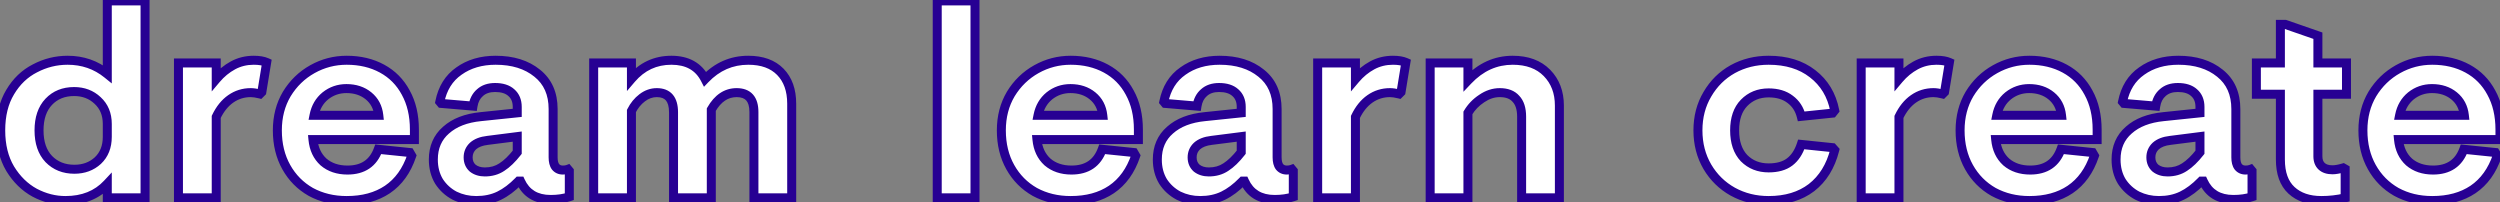
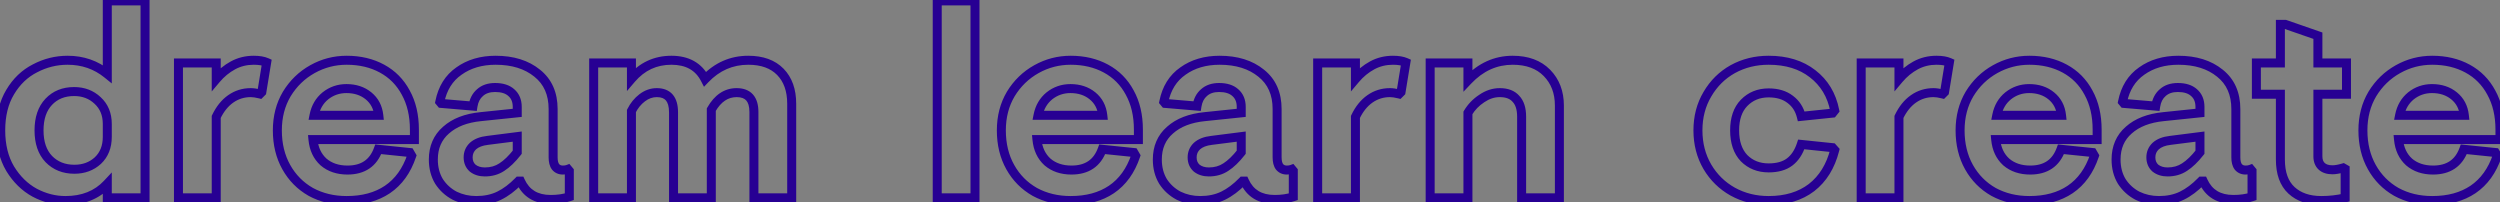
<svg xmlns="http://www.w3.org/2000/svg" width="556" height="45" viewBox="0 0 556 45" fill="none">
  <rect x="0" y="0" width="556" height="45" fill="#808080" stroke="none" />
-   <path d="M14.56 44.6C12.2 44.6 9.92 44.02 7.72 42.86C5.52 41.66 3.7 39.88 2.26 37.52C0.86 35.16 0.16 32.32 0.16 29C0.16 25.64 0.86 22.8 2.26 20.48C3.66 18.12 5.5 16.36 7.78 15.2C10.06 14 12.48 13.4 15.04 13.4C18.4 13.4 21.34 14.42 23.86 16.46V0.2H32.26V44H23.86V40.88C21.54 43.36 18.44 44.6 14.56 44.6ZM16.54 37.64C18.62 37.64 20.36 37 21.76 35.72C23.16 34.4 23.86 32.64 23.86 30.44V27.56C23.86 25.4 23.14 23.66 21.7 22.34C20.3 21.02 18.56 20.36 16.48 20.36C14.16 20.36 12.28 21.12 10.84 22.64C9.4 24.16 8.68 26.28 8.68 29C8.68 31.72 9.4 33.84 10.84 35.36C12.32 36.88 14.22 37.64 16.54 37.64ZM39.689 14H48.089V17.6C49.169 16.32 50.409 15.3 51.809 14.54C53.209 13.78 54.749 13.4 56.429 13.4C57.629 13.4 58.589 13.56 59.309 13.88L58.229 20.48L57.809 20.9C57.009 20.7 56.329 20.6 55.769 20.6C54.129 20.6 52.649 21.06 51.329 21.98C50.009 22.9 48.929 24.24 48.089 26V44H39.689V14ZM77.103 44.6C74.143 44.6 71.483 43.96 69.123 42.68C66.803 41.36 64.983 39.52 63.663 37.16C62.343 34.8 61.683 32.08 61.683 29C61.683 25.96 62.383 23.26 63.783 20.9C65.223 18.54 67.123 16.7 69.483 15.38C71.843 14.06 74.383 13.4 77.103 13.4C80.063 13.4 82.683 14.02 84.963 15.26C87.243 16.5 89.003 18.28 90.243 20.6C91.523 22.92 92.163 25.66 92.163 28.82V31.04H69.603C69.803 33.12 70.583 34.78 71.943 36.02C73.343 37.22 75.123 37.82 77.283 37.82C80.723 37.82 83.003 36.28 84.123 33.2L91.143 33.92L91.563 34.64C90.443 37.96 88.643 40.46 86.163 42.14C83.723 43.78 80.703 44.6 77.103 44.6ZM84.243 25.64C84.043 23.84 83.283 22.4 81.963 21.32C80.643 20.24 79.003 19.7 77.043 19.7C75.283 19.7 73.723 20.24 72.363 21.32C71.043 22.4 70.203 23.84 69.843 25.64H84.243ZM105.914 44.6C104.194 44.6 102.594 44.24 101.114 43.52C99.674 42.76 98.514 41.7 97.634 40.34C96.794 38.94 96.374 37.32 96.374 35.48C96.374 32.76 97.314 30.58 99.194 28.94C101.074 27.26 103.654 26.26 106.934 25.94L115.034 25.1V23.78C115.034 22.42 114.594 21.36 113.714 20.6C112.874 19.84 111.674 19.46 110.114 19.46C108.714 19.46 107.594 19.84 106.754 20.6C105.914 21.32 105.394 22.32 105.194 23.6L98.114 23L97.814 22.64C98.414 19.64 99.834 17.36 102.074 15.8C104.314 14.2 107.034 13.4 110.234 13.4C114.034 13.4 117.114 14.36 119.474 16.28C121.834 18.16 123.014 20.82 123.014 24.26V35C123.014 35.92 123.194 36.62 123.554 37.1C123.954 37.58 124.494 37.82 125.174 37.82C125.614 37.82 125.994 37.76 126.314 37.64L126.614 38V43.76C125.414 44.16 124.034 44.36 122.474 44.36C119.234 44.36 116.994 43 115.754 40.28H115.334C113.934 41.72 112.494 42.8 111.014 43.52C109.534 44.24 107.834 44.6 105.914 44.6ZM107.834 38.24C109.274 38.24 110.534 37.88 111.614 37.16C112.734 36.44 113.874 35.34 115.034 33.86V30.38L108.434 31.22C107.034 31.38 105.954 31.8 105.194 32.48C104.474 33.16 104.114 34 104.114 35C104.114 36 104.454 36.8 105.134 37.4C105.854 37.96 106.754 38.24 107.834 38.24ZM132.033 14H140.433V17.54C142.793 14.78 145.753 13.4 149.313 13.4C152.873 13.4 155.373 14.8 156.813 17.6C159.493 14.8 162.693 13.4 166.413 13.4C169.493 13.4 171.873 14.26 173.553 15.98C175.233 17.7 176.073 20.06 176.073 23.06V44H167.673V24.92C167.673 22.04 166.393 20.6 163.833 20.6C161.513 20.6 159.633 21.86 158.193 24.38V44H149.793V24.98C149.793 22.06 148.553 20.6 146.073 20.6C144.913 20.6 143.833 20.98 142.833 21.74C141.833 22.5 141.033 23.48 140.433 24.68V44H132.033V14ZM208.439 0.2H216.839V44H208.439V0.2ZM238.119 44.6C235.159 44.6 232.499 43.96 230.139 42.68C227.819 41.36 225.999 39.52 224.679 37.16C223.359 34.8 222.699 32.08 222.699 29C222.699 25.96 223.399 23.26 224.799 20.9C226.239 18.54 228.139 16.7 230.499 15.38C232.859 14.06 235.399 13.4 238.119 13.4C241.079 13.4 243.699 14.02 245.979 15.26C248.259 16.5 250.019 18.28 251.259 20.6C252.539 22.92 253.179 25.66 253.179 28.82V31.04H230.619C230.819 33.12 231.599 34.78 232.959 36.02C234.359 37.22 236.139 37.82 238.299 37.82C241.739 37.82 244.019 36.28 245.139 33.2L252.159 33.92L252.579 34.64C251.459 37.96 249.659 40.46 247.179 42.14C244.739 43.78 241.719 44.6 238.119 44.6ZM245.259 25.64C245.059 23.84 244.299 22.4 242.979 21.32C241.659 20.24 240.019 19.7 238.059 19.7C236.299 19.7 234.739 20.24 233.379 21.32C232.059 22.4 231.219 23.84 230.859 25.64H245.259ZM266.929 44.6C265.209 44.6 263.609 44.24 262.129 43.52C260.689 42.76 259.529 41.7 258.649 40.34C257.809 38.94 257.389 37.32 257.389 35.48C257.389 32.76 258.329 30.58 260.209 28.94C262.089 27.26 264.669 26.26 267.949 25.94L276.049 25.1V23.78C276.049 22.42 275.609 21.36 274.729 20.6C273.889 19.84 272.689 19.46 271.129 19.46C269.729 19.46 268.609 19.84 267.769 20.6C266.929 21.32 266.409 22.32 266.209 23.6L259.129 23L258.829 22.64C259.429 19.64 260.849 17.36 263.089 15.8C265.329 14.2 268.049 13.4 271.249 13.4C275.049 13.4 278.129 14.36 280.489 16.28C282.849 18.16 284.029 20.82 284.029 24.26V35C284.029 35.92 284.209 36.62 284.569 37.1C284.969 37.58 285.509 37.82 286.189 37.82C286.629 37.82 287.009 37.76 287.329 37.64L287.629 38V43.76C286.429 44.16 285.049 44.36 283.489 44.36C280.249 44.36 278.009 43 276.769 40.28H276.349C274.949 41.72 273.509 42.8 272.029 43.52C270.549 44.24 268.849 44.6 266.929 44.6ZM268.849 38.24C270.289 38.24 271.549 37.88 272.629 37.16C273.749 36.44 274.889 35.34 276.049 33.86V30.38L269.449 31.22C268.049 31.38 266.969 31.8 266.209 32.48C265.489 33.16 265.129 34 265.129 35C265.129 36 265.469 36.8 266.149 37.4C266.869 37.96 267.769 38.24 268.849 38.24ZM293.048 14H301.448V17.6C302.528 16.32 303.768 15.3 305.168 14.54C306.568 13.78 308.108 13.4 309.788 13.4C310.988 13.4 311.948 13.56 312.668 13.88L311.588 20.48L311.168 20.9C310.368 20.7 309.688 20.6 309.128 20.6C307.488 20.6 306.008 21.06 304.688 21.98C303.368 22.9 302.288 24.24 301.448 26V44H293.048V14ZM318.068 14H326.468V17.9C329.308 14.9 332.628 13.4 336.428 13.4C339.668 13.4 342.208 14.34 344.048 16.22C345.888 18.1 346.808 20.52 346.808 23.48V44H338.408V25.94C338.408 24.18 337.988 22.86 337.148 21.98C336.348 21.06 335.148 20.6 333.548 20.6C332.148 20.6 330.808 21.04 329.528 21.92C328.248 22.76 327.228 23.82 326.468 25.1V44H318.068V14ZM393.341 44.6C390.421 44.6 387.761 43.94 385.361 42.62C383.001 41.3 381.121 39.46 379.721 37.1C378.321 34.7 377.621 32 377.621 29C377.621 26 378.321 23.32 379.721 20.96C381.121 18.56 383.001 16.7 385.361 15.38C387.761 14.06 390.421 13.4 393.341 13.4C397.301 13.4 400.561 14.4 403.121 16.4C405.721 18.4 407.361 21.12 408.041 24.56L407.561 25.16L400.601 25.88C400.201 24.28 399.381 23.02 398.141 22.1C396.901 21.14 395.301 20.66 393.341 20.66C391.141 20.66 389.321 21.4 387.881 22.88C386.481 24.32 385.781 26.36 385.781 29C385.781 31.64 386.481 33.7 387.881 35.18C389.321 36.62 391.141 37.34 393.341 37.34C395.301 37.34 396.861 36.9 398.021 36.02C399.181 35.14 400.041 33.84 400.601 32.12L407.561 32.84L408.041 33.38C407.121 36.98 405.401 39.76 402.881 41.72C400.361 43.64 397.181 44.6 393.341 44.6ZM413.927 14H422.327V17.6C423.407 16.32 424.647 15.3 426.047 14.54C427.447 13.78 428.987 13.4 430.667 13.4C431.867 13.4 432.827 13.56 433.547 13.88L432.467 20.48L432.047 20.9C431.247 20.7 430.567 20.6 430.007 20.6C428.367 20.6 426.887 21.06 425.567 21.98C424.247 22.9 423.167 24.24 422.327 26V44H413.927V14ZM451.342 44.6C448.382 44.6 445.722 43.96 443.362 42.68C441.042 41.36 439.222 39.52 437.902 37.16C436.582 34.8 435.922 32.08 435.922 29C435.922 25.96 436.622 23.26 438.022 20.9C439.462 18.54 441.362 16.7 443.722 15.38C446.082 14.06 448.622 13.4 451.342 13.4C454.302 13.4 456.922 14.02 459.202 15.26C461.482 16.5 463.242 18.28 464.482 20.6C465.762 22.92 466.402 25.66 466.402 28.82V31.04H443.842C444.042 33.12 444.822 34.78 446.182 36.02C447.582 37.22 449.362 37.82 451.522 37.82C454.962 37.82 457.242 36.28 458.362 33.2L465.382 33.92L465.802 34.64C464.682 37.96 462.882 40.46 460.402 42.14C457.962 43.78 454.942 44.6 451.342 44.6ZM458.482 25.64C458.282 23.84 457.522 22.4 456.202 21.32C454.882 20.24 453.242 19.7 451.282 19.7C449.522 19.7 447.962 20.24 446.602 21.32C445.282 22.4 444.442 23.84 444.082 25.64H458.482ZM480.152 44.6C478.432 44.6 476.832 44.24 475.352 43.52C473.912 42.76 472.752 41.7 471.872 40.34C471.032 38.94 470.612 37.32 470.612 35.48C470.612 32.76 471.552 30.58 473.432 28.94C475.312 27.26 477.892 26.26 481.172 25.94L489.272 25.1V23.78C489.272 22.42 488.832 21.36 487.952 20.6C487.112 19.84 485.912 19.46 484.352 19.46C482.952 19.46 481.832 19.84 480.992 20.6C480.152 21.32 479.632 22.32 479.432 23.6L472.352 23L472.052 22.64C472.652 19.64 474.072 17.36 476.312 15.8C478.552 14.2 481.272 13.4 484.472 13.4C488.272 13.4 491.352 14.36 493.712 16.28C496.072 18.16 497.252 20.82 497.252 24.26V35C497.252 35.92 497.432 36.62 497.792 37.1C498.192 37.58 498.732 37.82 499.412 37.82C499.852 37.82 500.232 37.76 500.552 37.64L500.852 38V43.76C499.652 44.16 498.272 44.36 496.712 44.36C493.472 44.36 491.232 43 489.992 40.28H489.572C488.172 41.72 486.732 42.8 485.252 43.52C483.772 44.24 482.072 44.6 480.152 44.6ZM482.072 38.24C483.512 38.24 484.772 37.88 485.852 37.16C486.972 36.44 488.112 35.34 489.272 33.86V30.38L482.672 31.22C481.272 31.38 480.192 31.8 479.432 32.48C478.712 33.16 478.352 34 478.352 35C478.352 36 478.692 36.8 479.372 37.4C480.092 37.96 480.992 38.24 482.072 38.24ZM516.279 44.6C513.479 44.6 511.259 43.84 509.619 42.32C507.979 40.8 507.159 38.52 507.159 35.48V20.96H501.819V14H507.159V5.42H508.239L515.499 7.94V14H521.859V20.96H515.499V34.76C515.499 35.72 515.779 36.46 516.339 36.98C516.899 37.5 517.699 37.76 518.739 37.76C519.379 37.76 520.179 37.62 521.139 37.34L521.559 37.58V44C519.839 44.4 518.079 44.6 516.279 44.6ZM540.932 44.6C537.972 44.6 535.312 43.96 532.952 42.68C530.632 41.36 528.812 39.52 527.492 37.16C526.172 34.8 525.512 32.08 525.512 29C525.512 25.96 526.212 23.26 527.612 20.9C529.052 18.54 530.952 16.7 533.312 15.38C535.672 14.06 538.212 13.4 540.932 13.4C543.892 13.4 546.512 14.02 548.792 15.26C551.072 16.5 552.832 18.28 554.072 20.6C555.352 22.92 555.992 25.66 555.992 28.82V31.04H533.432C533.632 33.12 534.412 34.78 535.772 36.02C537.172 37.22 538.952 37.82 541.112 37.82C544.552 37.82 546.832 36.28 547.952 33.2L554.972 33.92L555.392 34.64C554.272 37.96 552.472 40.46 549.992 42.14C547.552 43.78 544.532 44.6 540.932 44.6ZM548.072 25.64C547.872 23.84 547.112 22.4 545.792 21.32C544.472 20.24 542.832 19.7 540.872 19.7C539.112 19.7 537.552 20.24 536.192 21.32C534.872 22.4 534.032 23.84 533.672 25.64H548.072Z" fill="white" />
  <path d="M7.72 42.86L7.241 43.738L7.254 43.745L7.72 42.86ZM2.26 37.52L1.4 38.03L1.406 38.041L2.26 37.52ZM2.26 20.48L3.116 20.997L3.12 20.99L2.26 20.48ZM7.78 15.2L8.233 16.091L8.246 16.085L7.78 15.2ZM23.86 16.46L23.231 17.237L24.86 18.556V16.46H23.86ZM23.86 0.2V-0.8H22.86V0.2H23.86ZM32.26 0.2H33.26V-0.8H32.26V0.2ZM32.26 44V45H33.26V44H32.26ZM23.86 44H22.86V45H23.86V44ZM23.86 40.88H24.86V38.347L23.13 40.197L23.86 40.88ZM21.76 35.72L22.435 36.458L22.44 36.453L22.446 36.448L21.76 35.72ZM21.7 22.34L21.014 23.068L21.024 23.077L21.7 22.34ZM10.84 22.64L11.566 23.328L11.566 23.328L10.84 22.64ZM10.84 35.36L10.114 36.048L10.123 36.058L10.84 35.36ZM14.56 43.6C12.371 43.6 10.251 43.064 8.186 41.975L7.254 43.745C9.589 44.976 12.029 45.6 14.56 45.6V43.6ZM8.199 41.982C6.168 40.875 4.472 39.225 3.114 36.999L1.406 38.041C2.928 40.535 4.872 42.445 7.241 43.738L8.199 41.982ZM3.12 37.01C1.829 34.834 1.16 32.178 1.16 29H-0.84C-0.84 32.462 -0.109 35.486 1.4 38.03L3.12 37.01ZM1.16 29C1.16 25.779 1.83 23.127 3.116 20.997L1.404 19.963C-0.11 22.473 -0.84 25.501 -0.84 29H1.16ZM3.12 20.99C4.431 18.781 6.135 17.159 8.233 16.091L7.327 14.309C4.865 15.561 2.889 17.459 1.4 19.97L3.12 20.99ZM8.246 16.085C10.383 14.96 12.643 14.4 15.04 14.4V12.4C12.317 12.4 9.737 13.04 7.314 14.315L8.246 16.085ZM15.04 14.4C18.18 14.4 20.896 15.347 23.231 17.237L24.489 15.683C21.784 13.493 18.62 12.4 15.04 12.4V14.4ZM24.86 16.46V0.2H22.86V16.46H24.86ZM23.86 1.2H32.26V-0.8H23.86V1.2ZM31.26 0.2V44H33.26V0.2H31.26ZM32.26 43H23.86V45H32.26V43ZM24.86 44V40.88H22.86V44H24.86ZM23.13 40.197C21.026 42.445 18.206 43.6 14.56 43.6V45.6C18.674 45.6 22.053 44.275 24.59 41.563L23.13 40.197ZM16.54 38.64C18.844 38.64 20.832 37.923 22.435 36.458L21.085 34.982C19.888 36.077 18.396 36.64 16.54 36.64V38.64ZM22.446 36.448C24.076 34.911 24.86 32.872 24.86 30.44H22.86C22.86 32.408 22.244 33.889 21.074 34.992L22.446 36.448ZM24.86 30.44V27.56H22.86V30.44H24.86ZM24.86 27.56C24.86 25.153 24.046 23.133 22.376 21.603L21.024 23.077C22.235 24.187 22.86 25.647 22.86 27.56H24.86ZM22.386 21.612C20.785 20.102 18.792 19.36 16.48 19.36V21.36C18.328 21.36 19.815 21.938 21.014 23.068L22.386 21.612ZM16.48 19.36C13.918 19.36 11.764 20.21 10.114 21.952L11.566 23.328C12.796 22.03 14.402 21.36 16.48 21.36V19.36ZM10.114 21.952C8.45 23.708 7.68 26.103 7.68 29H9.68C9.68 26.457 10.35 24.612 11.566 23.328L10.114 21.952ZM7.68 29C7.68 31.897 8.45 34.292 10.114 36.048L11.566 34.672C10.35 33.388 9.68 31.543 9.68 29H7.68ZM10.123 36.058C11.81 37.79 13.978 38.64 16.54 38.64V36.64C14.462 36.64 12.83 35.97 11.556 34.662L10.123 36.058ZM39.689 14V13H38.689V14H39.689ZM48.089 14H49.089V13H48.089V14ZM48.089 17.6H47.089V20.336L48.853 18.245L48.089 17.6ZM51.809 14.54L52.286 15.419L52.286 15.419L51.809 14.54ZM59.309 13.88L60.296 14.041L60.42 13.28L59.715 12.966L59.309 13.88ZM58.229 20.48L58.936 21.187L59.164 20.959L59.216 20.642L58.229 20.48ZM57.809 20.9L57.566 21.87L58.115 22.008L58.516 21.607L57.809 20.9ZM51.329 21.98L51.901 22.8L51.901 22.8L51.329 21.98ZM48.089 26L47.186 25.569L47.089 25.774V26H48.089ZM48.089 44V45H49.089V44H48.089ZM39.689 44H38.689V45H39.689V44ZM39.689 15H48.089V13H39.689V15ZM47.089 14V17.6H49.089V14H47.089ZM48.853 18.245C49.857 17.055 51.001 16.116 52.286 15.419L51.332 13.661C49.817 14.484 48.481 15.585 47.325 16.955L48.853 18.245ZM52.286 15.419C53.531 14.743 54.906 14.4 56.429 14.4V12.4C54.592 12.4 52.886 12.817 51.332 13.661L52.286 15.419ZM56.429 14.4C57.555 14.4 58.359 14.552 58.903 14.794L59.715 12.966C58.818 12.568 57.703 12.4 56.429 12.4V14.4ZM58.322 13.719L57.242 20.319L59.216 20.642L60.296 14.041L58.322 13.719ZM57.522 19.773L57.102 20.193L58.516 21.607L58.936 21.187L57.522 19.773ZM58.051 19.93C57.206 19.718 56.439 19.6 55.769 19.6V21.6C56.218 21.6 56.812 21.682 57.566 21.87L58.051 19.93ZM55.769 19.6C53.928 19.6 52.248 20.12 50.757 21.16L51.901 22.8C53.049 22 54.329 21.6 55.769 21.6V19.6ZM50.757 21.16C49.268 22.198 48.085 23.686 47.186 25.569L48.991 26.431C49.772 24.794 50.75 23.602 51.901 22.8L50.757 21.16ZM47.089 26V44H49.089V26H47.089ZM48.089 43H39.689V45H48.089V43ZM40.689 44V14H38.689V44H40.689ZM69.123 42.68L68.629 43.549L68.638 43.554L68.647 43.559L69.123 42.68ZM63.663 37.16L64.536 36.672L64.536 36.672L63.663 37.16ZM63.783 20.9L62.93 20.379L62.923 20.39L63.783 20.9ZM69.483 15.38L69.972 16.253L69.972 16.253L69.483 15.38ZM90.243 20.6L89.361 21.071L89.368 21.083L90.243 20.6ZM92.163 31.04V32.04H93.163V31.04H92.163ZM69.603 31.04V30.04H68.503L68.608 31.136L69.603 31.04ZM71.943 36.02L71.27 36.759L71.281 36.769L71.293 36.779L71.943 36.02ZM84.123 33.2L84.225 32.205L83.45 32.126L83.184 32.858L84.123 33.2ZM91.143 33.92L92.007 33.416L91.751 32.977L91.246 32.925L91.143 33.92ZM91.563 34.64L92.511 34.96L92.656 34.529L92.427 34.136L91.563 34.64ZM86.163 42.14L86.721 42.97L86.724 42.968L86.163 42.14ZM84.243 25.64V26.64H85.361L85.237 25.53L84.243 25.64ZM72.363 21.32L71.742 20.537L71.736 20.541L71.73 20.546L72.363 21.32ZM69.843 25.64L68.863 25.444L68.624 26.64H69.843V25.64ZM77.103 43.6C74.293 43.6 71.799 42.994 69.6 41.801L68.647 43.559C71.168 44.926 73.994 45.6 77.103 45.6V43.6ZM69.618 41.811C67.459 40.582 65.768 38.875 64.536 36.672L62.791 37.648C64.198 40.165 66.148 42.138 68.629 43.549L69.618 41.811ZM64.536 36.672C63.311 34.481 62.683 31.933 62.683 29H60.683C60.683 32.227 61.376 35.119 62.791 37.648L64.536 36.672ZM62.683 29C62.683 26.12 63.345 23.599 64.644 21.41L62.923 20.39C61.422 22.921 60.683 25.8 60.683 29H62.683ZM64.637 21.421C65.99 19.204 67.765 17.487 69.972 16.253L68.995 14.507C66.482 15.913 64.457 17.876 62.93 20.379L64.637 21.421ZM69.972 16.253C72.181 15.017 74.553 14.4 77.103 14.4V12.4C74.214 12.4 71.505 13.103 68.995 14.507L69.972 16.253ZM77.103 14.4C79.92 14.4 82.372 14.989 84.486 16.139L85.441 14.382C82.995 13.051 80.207 12.4 77.103 12.4V14.4ZM84.486 16.139C86.592 17.284 88.212 18.921 89.362 21.071L91.125 20.129C89.795 17.639 87.895 15.716 85.441 14.382L84.486 16.139ZM89.368 21.083C90.552 23.229 91.163 25.796 91.163 28.82H93.163C93.163 25.524 92.495 22.611 91.119 20.117L89.368 21.083ZM91.163 28.82V31.04H93.163V28.82H91.163ZM92.163 30.04H69.603V32.04H92.163V30.04ZM68.608 31.136C68.828 33.427 69.701 35.329 71.27 36.759L72.617 35.281C71.465 34.231 70.779 32.813 70.599 30.944L68.608 31.136ZM71.293 36.779C72.904 38.16 74.928 38.82 77.283 38.82V36.82C75.319 36.82 73.783 36.279 72.594 35.261L71.293 36.779ZM77.283 38.82C79.153 38.82 80.791 38.4 82.133 37.494C83.48 36.584 84.445 35.241 85.063 33.542L83.184 32.858C82.682 34.239 81.947 35.206 81.014 35.836C80.076 36.47 78.854 36.82 77.283 36.82V38.82ZM84.021 34.195L91.041 34.915L91.246 32.925L84.225 32.205L84.021 34.195ZM90.28 34.424L90.7 35.144L92.427 34.136L92.007 33.416L90.28 34.424ZM90.616 34.32C89.553 37.47 87.872 39.775 85.603 41.312L86.724 42.968C89.415 41.145 91.333 38.45 92.511 34.96L90.616 34.32ZM85.606 41.31C83.364 42.816 80.55 43.6 77.103 43.6V45.6C80.857 45.6 84.083 44.743 86.721 42.97L85.606 41.31ZM85.237 25.53C85.01 23.488 84.132 21.803 82.597 20.546L81.33 22.094C82.434 22.997 83.076 24.192 83.25 25.75L85.237 25.53ZM82.597 20.546C81.072 19.298 79.198 18.7 77.043 18.7V20.7C78.809 20.7 80.215 21.182 81.33 22.094L82.597 20.546ZM77.043 18.7C75.061 18.7 73.281 19.314 71.742 20.537L72.985 22.103C74.166 21.166 75.506 20.7 77.043 20.7V18.7ZM71.73 20.546C70.217 21.784 69.264 23.436 68.863 25.444L70.824 25.836C71.142 24.244 71.87 23.016 72.997 22.094L71.73 20.546ZM69.843 26.64H84.243V24.64H69.843V26.64ZM101.114 43.52L100.647 44.404L100.662 44.412L100.676 44.419L101.114 43.52ZM97.634 40.34L96.776 40.855L96.785 40.869L96.794 40.883L97.634 40.34ZM99.194 28.94L99.851 29.694L99.86 29.686L99.194 28.94ZM106.934 25.94L107.031 26.935L107.037 26.935L106.934 25.94ZM115.034 25.1L115.137 26.095L116.034 26.002V25.1H115.034ZM113.714 20.6L113.043 21.341L113.051 21.349L113.06 21.357L113.714 20.6ZM106.754 20.6L107.405 21.359L107.415 21.351L107.425 21.341L106.754 20.6ZM105.194 23.6L105.109 24.596L106.038 24.675L106.182 23.754L105.194 23.6ZM98.114 23L97.346 23.64L97.613 23.961L98.029 23.996L98.114 23ZM97.814 22.64L96.833 22.444L96.739 22.913L97.046 23.28L97.814 22.64ZM102.074 15.8L102.645 16.621L102.655 16.614L102.074 15.8ZM119.474 16.28L118.843 17.056L118.851 17.062L119.474 16.28ZM123.554 37.1L122.754 37.7L122.769 37.721L122.786 37.74L123.554 37.1ZM126.314 37.64L127.082 37L126.627 36.454L125.963 36.704L126.314 37.64ZM126.614 38H127.614V37.638L127.382 37.36L126.614 38ZM126.614 43.76L126.93 44.709L127.614 44.481V43.76H126.614ZM115.754 40.28L116.664 39.865L116.397 39.28H115.754V40.28ZM115.334 40.28V39.28H114.911L114.617 39.583L115.334 40.28ZM111.014 43.52L110.576 42.621L110.576 42.621L111.014 43.52ZM111.614 37.16L111.073 36.319L111.066 36.323L111.059 36.328L111.614 37.16ZM115.034 33.86L115.821 34.477L116.034 34.205V33.86H115.034ZM115.034 30.38H116.034V29.245L114.907 29.388L115.034 30.38ZM108.434 31.22L108.547 32.214L108.56 32.212L108.434 31.22ZM105.194 32.48L104.527 31.735L104.517 31.744L104.507 31.753L105.194 32.48ZM105.134 37.4L104.472 38.15L104.495 38.17L104.52 38.189L105.134 37.4ZM105.914 43.6C104.338 43.6 102.889 43.272 101.551 42.621L100.676 44.419C102.299 45.209 104.049 45.6 105.914 45.6V43.6ZM101.581 42.636C100.291 41.955 99.26 41.012 98.473 39.797L96.794 40.883C97.768 42.388 99.056 43.565 100.647 44.404L101.581 42.636ZM98.491 39.825C97.756 38.6 97.374 37.162 97.374 35.48H95.374C95.374 37.478 95.832 39.28 96.776 40.855L98.491 39.825ZM97.374 35.48C97.374 33.02 98.21 31.125 99.851 29.694L98.536 28.186C96.418 30.035 95.374 32.501 95.374 35.48H97.374ZM99.86 29.686C101.539 28.185 103.898 27.241 107.031 26.935L106.837 24.945C103.41 25.279 100.608 26.335 98.527 28.194L99.86 29.686ZM107.037 26.935L115.137 26.095L114.931 24.105L106.831 24.945L107.037 26.935ZM116.034 25.1V23.78H114.034V25.1H116.034ZM116.034 23.78C116.034 22.184 115.505 20.826 114.367 19.843L113.06 21.357C113.682 21.894 114.034 22.656 114.034 23.78H116.034ZM114.385 19.858C113.301 18.878 111.828 18.46 110.114 18.46V20.46C111.52 20.46 112.446 20.802 113.043 21.341L114.385 19.858ZM110.114 18.46C108.527 18.46 107.147 18.895 106.083 19.858L107.425 21.341C108.04 20.785 108.901 20.46 110.114 20.46V18.46ZM106.103 19.841C105.052 20.742 104.436 21.973 104.206 23.446L106.182 23.754C106.352 22.667 106.776 21.898 107.405 21.359L106.103 19.841ZM105.278 22.604L98.198 22.004L98.029 23.996L105.109 24.596L105.278 22.604ZM98.882 22.36L98.582 22L97.046 23.28L97.346 23.64L98.882 22.36ZM98.794 22.836C99.35 20.056 100.643 18.015 102.645 16.621L101.502 14.979C99.024 16.705 97.477 19.224 96.833 22.444L98.794 22.836ZM102.655 16.614C104.699 15.154 107.207 14.4 110.234 14.4V12.4C106.86 12.4 103.929 13.246 101.493 14.986L102.655 16.614ZM110.234 14.4C113.863 14.4 116.702 15.314 118.843 17.056L120.105 15.504C117.526 13.406 114.205 12.4 110.234 12.4V14.4ZM118.851 17.062C120.937 18.724 122.014 21.076 122.014 24.26H124.014C124.014 20.564 122.73 17.596 120.097 15.498L118.851 17.062ZM122.014 24.26V35H124.014V24.26H122.014ZM122.014 35C122.014 36.028 122.211 36.977 122.754 37.7L124.354 36.5C124.176 36.264 124.014 35.812 124.014 35H122.014ZM122.786 37.74C123.394 38.47 124.227 38.82 125.174 38.82V36.82C124.761 36.82 124.514 36.69 124.322 36.46L122.786 37.74ZM125.174 38.82C125.701 38.82 126.206 38.749 126.665 38.576L125.963 36.704C125.782 36.771 125.527 36.82 125.174 36.82V38.82ZM125.546 38.28L125.846 38.64L127.382 37.36L127.082 37L125.546 38.28ZM125.614 38V43.76H127.614V38H125.614ZM126.298 42.811C125.22 43.17 123.95 43.36 122.474 43.36V45.36C124.117 45.36 125.607 45.15 126.93 44.709L126.298 42.811ZM122.474 43.36C120.994 43.36 119.813 43.05 118.883 42.485C117.958 41.923 117.213 41.069 116.664 39.865L114.844 40.695C115.535 42.211 116.53 43.397 117.845 44.195C119.154 44.99 120.714 45.36 122.474 45.36V43.36ZM115.754 39.28H115.334V41.28H115.754V39.28ZM114.617 39.583C113.28 40.958 111.932 41.961 110.576 42.621L111.451 44.419C113.055 43.639 114.587 42.483 116.051 40.977L114.617 39.583ZM110.576 42.621C109.254 43.264 107.707 43.6 105.914 43.6V45.6C107.96 45.6 109.814 45.216 111.451 44.419L110.576 42.621ZM107.834 39.24C109.449 39.24 110.906 38.833 112.168 37.992L111.059 36.328C110.161 36.927 109.099 37.24 107.834 37.24V39.24ZM112.155 38.001C113.399 37.201 114.618 36.012 115.821 34.477L114.247 33.243C113.13 34.668 112.069 35.679 111.073 36.319L112.155 38.001ZM116.034 33.86V30.38H114.034V33.86H116.034ZM114.907 29.388L108.307 30.228L108.56 32.212L115.16 31.372L114.907 29.388ZM108.32 30.227C106.791 30.401 105.49 30.873 104.527 31.735L105.861 33.225C106.417 32.727 107.276 32.359 108.547 32.214L108.32 30.227ZM104.507 31.753C103.585 32.624 103.114 33.728 103.114 35H105.114C105.114 34.272 105.363 33.696 105.88 33.207L104.507 31.753ZM103.114 35C103.114 36.254 103.553 37.339 104.472 38.15L105.795 36.65C105.354 36.261 105.114 35.746 105.114 35H103.114ZM104.52 38.189C105.446 38.91 106.574 39.24 107.834 39.24V37.24C106.934 37.24 106.261 37.01 105.748 36.611L104.52 38.189ZM132.033 14V13H131.033V14H132.033ZM140.433 14H141.433V13H140.433V14ZM140.433 17.54H139.433V20.248L141.193 18.19L140.433 17.54ZM156.813 17.6L155.923 18.057L156.565 19.305L157.535 18.291L156.813 17.6ZM173.553 15.98L172.837 16.679L172.837 16.679L173.553 15.98ZM176.073 44V45H177.073V44H176.073ZM167.673 44H166.673V45H167.673V44ZM158.193 24.38L157.324 23.884L157.193 24.114V24.38H158.193ZM158.193 44V45H159.193V44H158.193ZM149.793 44H148.793V45H149.793V44ZM142.833 21.74L143.438 22.536L142.833 21.74ZM140.433 24.68L139.538 24.233L139.433 24.444V24.68H140.433ZM140.433 44V45H141.433V44H140.433ZM132.033 44H131.033V45H132.033V44ZM132.033 15H140.433V13H132.033V15ZM139.433 14V17.54H141.433V14H139.433ZM141.193 18.19C143.367 15.647 146.052 14.4 149.313 14.4V12.4C145.453 12.4 142.218 13.913 139.672 16.89L141.193 18.19ZM149.313 14.4C150.962 14.4 152.3 14.724 153.369 15.322C154.431 15.917 155.284 16.814 155.923 18.057L157.702 17.143C156.901 15.586 155.784 14.383 154.346 13.578C152.915 12.776 151.223 12.4 149.313 12.4V14.4ZM157.535 18.291C160.035 15.679 162.978 14.4 166.413 14.4V12.4C162.407 12.4 158.95 13.921 156.09 16.909L157.535 18.291ZM166.413 14.4C169.303 14.4 171.394 15.202 172.837 16.679L174.268 15.281C172.351 13.318 169.682 12.4 166.413 12.4V14.4ZM172.837 16.679C174.292 18.168 175.073 20.253 175.073 23.06H177.073C177.073 19.867 176.173 17.232 174.268 15.281L172.837 16.679ZM175.073 23.06V44H177.073V23.06H175.073ZM176.073 43H167.673V45H176.073V43ZM168.673 44V24.92H166.673V44H168.673ZM168.673 24.92C168.673 23.353 168.327 21.991 167.46 21.016C166.573 20.018 165.299 19.6 163.833 19.6V21.6C164.926 21.6 165.572 21.902 165.965 22.344C166.378 22.809 166.673 23.607 166.673 24.92H168.673ZM163.833 19.6C161.06 19.6 158.89 21.143 157.324 23.884L159.061 24.876C160.375 22.576 161.965 21.6 163.833 21.6V19.6ZM157.193 24.38V44H159.193V24.38H157.193ZM158.193 43H149.793V45H158.193V43ZM150.793 44V24.98H148.793V44H150.793ZM150.793 24.98C150.793 23.402 150.461 22.032 149.625 21.048C148.762 20.032 147.513 19.6 146.073 19.6V21.6C147.112 21.6 147.723 21.898 148.1 22.342C148.504 22.818 148.793 23.638 148.793 24.98H150.793ZM146.073 19.6C144.675 19.6 143.386 20.063 142.227 20.944L143.438 22.536C144.279 21.897 145.15 21.6 146.073 21.6V19.6ZM142.227 20.944C141.097 21.803 140.202 22.905 139.538 24.233L141.327 25.127C141.863 24.055 142.568 23.197 143.438 22.536L142.227 20.944ZM139.433 24.68V44H141.433V24.68H139.433ZM140.433 43H132.033V45H140.433V43ZM133.033 44V14H131.033V44H133.033ZM208.439 0.2V-0.8H207.439V0.2H208.439ZM216.839 0.2H217.839V-0.8H216.839V0.2ZM216.839 44V45H217.839V44H216.839ZM208.439 44H207.439V45H208.439V44ZM208.439 1.2H216.839V-0.8H208.439V1.2ZM215.839 0.2V44H217.839V0.2H215.839ZM216.839 43H208.439V45H216.839V43ZM209.439 44V0.2H207.439V44H209.439ZM230.139 42.68L229.645 43.549L229.653 43.554L229.662 43.559L230.139 42.68ZM224.679 37.16L225.552 36.672L225.552 36.672L224.679 37.16ZM224.799 20.9L223.945 20.379L223.939 20.39L224.799 20.9ZM230.499 15.38L230.987 16.253L230.987 16.253L230.499 15.38ZM251.259 20.6L250.377 21.071L250.383 21.083L251.259 20.6ZM253.179 31.04V32.04H254.179V31.04H253.179ZM230.619 31.04V30.04H229.518L229.624 31.136L230.619 31.04ZM232.959 36.02L232.285 36.759L232.297 36.769L232.308 36.779L232.959 36.02ZM245.139 33.2L245.241 32.205L244.466 32.126L244.199 32.858L245.139 33.2ZM252.159 33.92L253.023 33.416L252.767 32.977L252.261 32.925L252.159 33.92ZM252.579 34.64L253.527 34.96L253.672 34.529L253.443 34.136L252.579 34.64ZM247.179 42.14L247.737 42.97L247.74 42.968L247.179 42.14ZM245.259 25.64V26.64H246.376L246.253 25.53L245.259 25.64ZM233.379 21.32L232.757 20.537L232.751 20.541L232.746 20.546L233.379 21.32ZM230.859 25.64L229.878 25.444L229.639 26.64H230.859V25.64ZM238.119 43.6C235.308 43.6 232.815 42.994 230.616 41.801L229.662 43.559C232.183 44.926 235.01 45.6 238.119 45.6V43.6ZM230.634 41.811C228.474 40.582 226.784 38.875 225.552 36.672L223.806 37.648C225.214 40.165 227.164 42.138 229.645 43.549L230.634 41.811ZM225.552 36.672C224.326 34.481 223.699 31.933 223.699 29H221.699C221.699 32.227 222.392 35.119 223.806 37.648L225.552 36.672ZM223.699 29C223.699 26.12 224.36 23.599 225.659 21.41L223.939 20.39C222.438 22.921 221.699 25.8 221.699 29H223.699ZM225.653 21.421C227.005 19.204 228.781 17.487 230.987 16.253L230.011 14.507C227.497 15.913 225.473 17.876 223.945 20.379L225.653 21.421ZM230.987 16.253C233.197 15.017 235.569 14.4 238.119 14.4V12.4C235.229 12.4 232.521 13.103 230.011 14.507L230.987 16.253ZM238.119 14.4C240.936 14.4 243.387 14.989 245.501 16.139L246.457 14.382C244.011 13.051 241.222 12.4 238.119 12.4V14.4ZM245.501 16.139C247.607 17.284 249.228 18.921 250.377 21.071L252.141 20.129C250.81 17.639 248.911 15.716 246.457 14.382L245.501 16.139ZM250.383 21.083C251.567 23.229 252.179 25.796 252.179 28.82H254.179C254.179 25.524 253.511 22.611 252.135 20.117L250.383 21.083ZM252.179 28.82V31.04H254.179V28.82H252.179ZM253.179 30.04H230.619V32.04H253.179V30.04ZM229.624 31.136C229.844 33.427 230.717 35.329 232.285 36.759L233.633 35.281C232.481 34.231 231.794 32.813 231.614 30.944L229.624 31.136ZM232.308 36.779C233.92 38.16 235.943 38.82 238.299 38.82V36.82C236.335 36.82 234.798 36.279 233.61 35.261L232.308 36.779ZM238.299 38.82C240.168 38.82 241.806 38.4 243.149 37.494C244.495 36.584 245.461 35.241 246.079 33.542L244.199 32.858C243.697 34.239 242.963 35.206 242.029 35.836C241.092 36.47 239.87 36.82 238.299 36.82V38.82ZM245.037 34.195L252.057 34.915L252.261 32.925L245.241 32.205L245.037 34.195ZM251.295 34.424L251.715 35.144L253.443 34.136L253.023 33.416L251.295 34.424ZM251.632 34.32C250.569 37.47 248.888 39.775 246.618 41.312L247.74 42.968C250.43 41.145 252.349 38.45 253.527 34.96L251.632 34.32ZM246.621 41.31C244.38 42.816 241.565 43.6 238.119 43.6V45.6C241.873 45.6 245.098 44.743 247.737 42.97L246.621 41.31ZM246.253 25.53C246.026 23.488 245.148 21.803 243.612 20.546L242.346 22.094C243.45 22.997 244.092 24.192 244.265 25.75L246.253 25.53ZM243.612 20.546C242.087 19.298 240.214 18.7 238.059 18.7V20.7C239.825 20.7 241.231 21.182 242.346 22.094L243.612 20.546ZM238.059 18.7C236.077 18.7 234.297 19.314 232.757 20.537L234.001 22.103C235.182 21.166 236.522 20.7 238.059 20.7V18.7ZM232.746 20.546C231.232 21.784 230.28 23.436 229.878 25.444L231.84 25.836C232.158 24.244 232.886 23.016 234.012 22.094L232.746 20.546ZM230.859 26.64H245.259V24.64H230.859V26.64ZM262.129 43.52L261.663 44.404L261.677 44.412L261.692 44.419L262.129 43.52ZM258.649 40.34L257.792 40.855L257.801 40.869L257.81 40.883L258.649 40.34ZM260.209 28.94L260.867 29.694L260.876 29.686L260.209 28.94ZM267.949 25.94L268.046 26.935L268.053 26.935L267.949 25.94ZM276.049 25.1L276.153 26.095L277.049 26.002V25.1H276.049ZM274.729 20.6L274.058 21.341L274.067 21.349L274.076 21.357L274.729 20.6ZM267.769 20.6L268.42 21.359L268.43 21.351L268.44 21.341L267.769 20.6ZM266.209 23.6L266.125 24.596L267.054 24.675L267.197 23.754L266.209 23.6ZM259.129 23L258.361 23.64L258.629 23.961L259.045 23.996L259.129 23ZM258.829 22.64L257.849 22.444L257.755 22.913L258.061 23.28L258.829 22.64ZM263.089 15.8L263.661 16.621L263.671 16.614L263.089 15.8ZM280.489 16.28L279.858 17.056L279.866 17.062L280.489 16.28ZM284.569 37.1L283.769 37.7L283.785 37.721L283.801 37.74L284.569 37.1ZM287.329 37.64L288.098 37L287.643 36.454L286.978 36.704L287.329 37.64ZM287.629 38H288.629V37.638L288.398 37.36L287.629 38ZM287.629 43.76L287.946 44.709L288.629 44.481V43.76H287.629ZM276.769 40.28L277.679 39.865L277.413 39.28H276.769V40.28ZM276.349 40.28V39.28H275.927L275.632 39.583L276.349 40.28ZM272.029 43.52L271.592 42.621L271.592 42.621L272.029 43.52ZM272.629 37.16L272.089 36.319L272.082 36.323L272.075 36.328L272.629 37.16ZM276.049 33.86L276.836 34.477L277.049 34.205V33.86H276.049ZM276.049 30.38H277.049V29.245L275.923 29.388L276.049 30.38ZM269.449 31.22L269.563 32.214L269.576 32.212L269.449 31.22ZM266.209 32.48L265.543 31.735L265.533 31.744L265.523 31.753L266.209 32.48ZM266.149 37.4L265.488 38.15L265.511 38.17L265.535 38.189L266.149 37.4ZM266.929 43.6C265.354 43.6 263.904 43.272 262.567 42.621L261.692 44.419C263.314 45.209 265.065 45.6 266.929 45.6V43.6ZM262.596 42.636C261.307 41.955 260.275 41.012 259.489 39.797L257.81 40.883C258.783 42.388 260.072 43.565 261.663 44.404L262.596 42.636ZM259.507 39.825C258.772 38.6 258.389 37.162 258.389 35.48H256.389C256.389 37.478 256.847 39.28 257.792 40.855L259.507 39.825ZM258.389 35.48C258.389 33.02 259.226 31.125 260.867 29.694L259.552 28.186C257.433 30.035 256.389 32.501 256.389 35.48H258.389ZM260.876 29.686C262.555 28.185 264.913 27.241 268.046 26.935L267.852 24.945C264.426 25.279 261.624 26.335 259.543 28.194L260.876 29.686ZM268.053 26.935L276.153 26.095L275.946 24.105L267.846 24.945L268.053 26.935ZM277.049 25.1V23.78H275.049V25.1H277.049ZM277.049 23.78C277.049 22.184 276.521 20.826 275.383 19.843L274.076 21.357C274.698 21.894 275.049 22.656 275.049 23.78H277.049ZM275.4 19.858C274.317 18.878 272.843 18.46 271.129 18.46V20.46C272.536 20.46 273.462 20.802 274.058 21.341L275.4 19.858ZM271.129 18.46C269.543 18.46 268.163 18.895 267.098 19.858L268.44 21.341C269.056 20.785 269.916 20.46 271.129 20.46V18.46ZM267.119 19.841C266.068 20.742 265.452 21.973 265.221 23.446L267.197 23.754C267.367 22.667 267.791 21.898 268.42 21.359L267.119 19.841ZM266.294 22.604L259.214 22.004L259.045 23.996L266.125 24.596L266.294 22.604ZM259.898 22.36L259.598 22L258.061 23.28L258.361 23.64L259.898 22.36ZM259.81 22.836C260.366 20.056 261.659 18.015 263.661 16.621L262.518 14.979C260.04 16.705 258.493 19.224 257.849 22.444L259.81 22.836ZM263.671 16.614C265.715 15.154 268.223 14.4 271.249 14.4V12.4C267.876 12.4 264.944 13.246 262.508 14.986L263.671 16.614ZM271.249 14.4C274.878 14.4 277.717 15.314 279.858 17.056L281.12 15.504C278.541 13.406 275.221 12.4 271.249 12.4V14.4ZM279.866 17.062C281.953 18.724 283.029 21.076 283.029 24.26H285.029C285.029 20.564 283.746 17.596 281.112 15.498L279.866 17.062ZM283.029 24.26V35H285.029V24.26H283.029ZM283.029 35C283.029 36.028 283.227 36.977 283.769 37.7L285.369 36.5C285.192 36.264 285.029 35.812 285.029 35H283.029ZM283.801 37.74C284.409 38.47 285.242 38.82 286.189 38.82V36.82C285.776 36.82 285.529 36.69 285.338 36.46L283.801 37.74ZM286.189 38.82C286.716 38.82 287.221 38.749 287.68 38.576L286.978 36.704C286.798 36.771 286.542 36.82 286.189 36.82V38.82ZM286.561 38.28L286.861 38.64L288.398 37.36L288.098 37L286.561 38.28ZM286.629 38V43.76H288.629V38H286.629ZM287.313 42.811C286.236 43.17 284.966 43.36 283.489 43.36V45.36C285.133 45.36 286.623 45.15 287.946 44.709L287.313 42.811ZM283.489 43.36C282.009 43.36 280.829 43.05 279.898 42.485C278.973 41.923 278.228 41.069 277.679 39.865L275.859 40.695C276.551 42.211 277.546 43.397 278.86 44.195C280.17 44.99 281.729 45.36 283.489 45.36V43.36ZM276.769 39.28H276.349V41.28H276.769V39.28ZM275.632 39.583C274.296 40.958 272.948 41.961 271.592 42.621L272.467 44.419C274.071 43.639 275.603 42.483 277.066 40.977L275.632 39.583ZM271.592 42.621C270.269 43.264 268.723 43.6 266.929 43.6V45.6C268.976 45.6 270.83 45.216 272.467 44.419L271.592 42.621ZM268.849 39.24C270.464 39.24 271.922 38.833 273.184 37.992L272.075 36.328C271.177 36.927 270.114 37.24 268.849 37.24V39.24ZM273.17 38.001C274.414 37.201 275.634 36.012 276.836 34.477L275.262 33.243C274.145 34.668 273.085 35.679 272.089 36.319L273.17 38.001ZM277.049 33.86V30.38H275.049V33.86H277.049ZM275.923 29.388L269.323 30.228L269.576 32.212L276.176 31.372L275.923 29.388ZM269.336 30.227C267.807 30.401 266.506 30.873 265.543 31.735L266.876 33.225C267.433 32.727 268.292 32.359 269.563 32.214L269.336 30.227ZM265.523 31.753C264.601 32.624 264.129 33.728 264.129 35H266.129C266.129 34.272 266.378 33.696 266.896 33.207L265.523 31.753ZM264.129 35C264.129 36.254 264.569 37.339 265.488 38.15L266.811 36.65C266.37 36.261 266.129 35.746 266.129 35H264.129ZM265.535 38.189C266.462 38.91 267.589 39.24 268.849 39.24V37.24C267.949 37.24 267.277 37.01 266.763 36.611L265.535 38.189ZM293.048 14V13H292.048V14H293.048ZM301.448 14H302.448V13H301.448V14ZM301.448 17.6H300.448V20.336L302.212 18.245L301.448 17.6ZM305.168 14.54L305.645 15.419L305.645 15.419L305.168 14.54ZM312.668 13.88L313.655 14.041L313.78 13.28L313.074 12.966L312.668 13.88ZM311.588 20.48L312.295 21.187L312.523 20.959L312.575 20.642L311.588 20.48ZM311.168 20.9L310.926 21.87L311.475 22.008L311.875 21.607L311.168 20.9ZM304.688 21.98L305.26 22.8L305.26 22.8L304.688 21.98ZM301.448 26L300.546 25.569L300.448 25.774V26H301.448ZM301.448 44V45H302.448V44H301.448ZM293.048 44H292.048V45H293.048V44ZM293.048 15H301.448V13H293.048V15ZM300.448 14V17.6H302.448V14H300.448ZM302.212 18.245C303.216 17.055 304.36 16.116 305.645 15.419L304.691 13.661C303.176 14.484 301.84 15.585 300.684 16.955L302.212 18.245ZM305.645 15.419C306.891 14.743 308.265 14.4 309.788 14.4V12.4C307.951 12.4 306.246 12.817 304.691 13.661L305.645 15.419ZM309.788 14.4C310.914 14.4 311.719 14.552 312.262 14.794L313.074 12.966C312.177 12.568 311.062 12.4 309.788 12.4V14.4ZM311.681 13.719L310.601 20.319L312.575 20.642L313.655 14.041L311.681 13.719ZM310.881 19.773L310.461 20.193L311.875 21.607L312.295 21.187L310.881 19.773ZM311.411 19.93C310.565 19.718 309.798 19.6 309.128 19.6V21.6C309.578 21.6 310.171 21.682 310.926 21.87L311.411 19.93ZM309.128 19.6C307.288 19.6 305.608 20.12 304.116 21.16L305.26 22.8C306.409 22 307.688 21.6 309.128 21.6V19.6ZM304.116 21.16C302.627 22.198 301.444 23.686 300.546 25.569L302.351 26.431C303.132 24.794 304.109 23.602 305.26 22.8L304.116 21.16ZM300.448 26V44H302.448V26H300.448ZM301.448 43H293.048V45H301.448V43ZM294.048 44V14H292.048V44H294.048ZM318.068 14V13H317.068V14H318.068ZM326.468 14H327.468V13H326.468V14ZM326.468 17.9H325.468V20.411L327.194 18.587L326.468 17.9ZM344.048 16.22L344.762 15.521L344.762 15.521L344.048 16.22ZM346.808 44V45H347.808V44H346.808ZM338.408 44H337.408V45H338.408V44ZM337.148 21.98L336.393 22.636L336.408 22.654L336.424 22.671L337.148 21.98ZM329.528 21.92L330.076 22.756L330.085 22.75L330.094 22.744L329.528 21.92ZM326.468 25.1L325.608 24.59L325.468 24.826V25.1H326.468ZM326.468 44V45H327.468V44H326.468ZM318.068 44H317.068V45H318.068V44ZM318.068 15H326.468V13H318.068V15ZM325.468 14V17.9H327.468V14H325.468ZM327.194 18.587C329.863 15.768 332.928 14.4 336.428 14.4V12.4C332.327 12.4 328.752 14.032 325.741 17.212L327.194 18.587ZM336.428 14.4C339.465 14.4 341.723 15.274 343.333 16.919L344.762 15.521C342.692 13.406 339.87 12.4 336.428 12.4V14.4ZM343.333 16.919C344.967 18.589 345.808 20.746 345.808 23.48H347.808C347.808 20.294 346.809 17.611 344.762 15.521L343.333 16.919ZM345.808 23.48V44H347.808V23.48H345.808ZM346.808 43H338.408V45H346.808V43ZM339.408 44V25.94H337.408V44H339.408ZM339.408 25.94C339.408 24.037 338.954 22.424 337.871 21.29L336.424 22.671C337.021 23.296 337.408 24.323 337.408 25.94H339.408ZM337.902 21.324C336.857 20.122 335.341 19.6 333.548 19.6V21.6C334.954 21.6 335.838 21.998 336.393 22.636L337.902 21.324ZM333.548 19.6C331.923 19.6 330.389 20.114 328.961 21.096L330.094 22.744C331.227 21.966 332.372 21.6 333.548 21.6V19.6ZM328.979 21.084C327.576 22.005 326.448 23.175 325.608 24.59L327.328 25.61C328.008 24.465 328.92 23.515 330.076 22.756L328.979 21.084ZM325.468 25.1V44H327.468V25.1H325.468ZM326.468 43H318.068V45H326.468V43ZM319.068 44V14H317.068V44H319.068ZM385.361 42.62L384.873 43.493L384.879 43.496L385.361 42.62ZM379.721 37.1L378.857 37.604L378.861 37.61L379.721 37.1ZM379.721 20.96L380.581 21.47L380.585 21.464L379.721 20.96ZM385.361 15.38L384.879 14.504L384.873 14.507L385.361 15.38ZM403.121 16.4L402.505 17.188L402.511 17.193L403.121 16.4ZM408.041 24.56L408.822 25.185L409.112 24.822L409.022 24.366L408.041 24.56ZM407.561 25.16L407.664 26.155L408.08 26.112L408.342 25.785L407.561 25.16ZM400.601 25.88L399.631 26.122L399.841 26.964L400.704 26.875L400.601 25.88ZM398.141 22.1L397.529 22.891L397.537 22.897L397.545 22.903L398.141 22.1ZM387.881 22.88L387.164 22.183L387.164 22.183L387.881 22.88ZM387.881 35.18L387.154 35.867L387.164 35.877L387.174 35.887L387.881 35.18ZM398.021 36.02L398.625 36.817L398.625 36.817L398.021 36.02ZM400.601 32.12L400.704 31.125L399.9 31.042L399.65 31.81L400.601 32.12ZM407.561 32.84L408.308 32.176L408.05 31.885L407.664 31.845L407.561 32.84ZM408.041 33.38L409.01 33.628L409.141 33.113L408.788 32.716L408.041 33.38ZM402.881 41.72L403.487 42.516L403.495 42.509L402.881 41.72ZM393.341 43.6C390.578 43.6 388.085 42.977 385.843 41.744L384.879 43.496C387.436 44.903 390.264 45.6 393.341 45.6V43.6ZM385.849 41.747C383.645 40.515 381.893 38.801 380.581 36.59L378.861 37.61C380.349 40.119 382.357 42.085 384.873 43.493L385.849 41.747ZM380.585 36.596C379.281 34.361 378.621 31.837 378.621 29H376.621C376.621 32.163 377.361 35.039 378.857 37.604L380.585 36.596ZM378.621 29C378.621 26.162 379.281 23.662 380.581 21.47L378.861 20.45C377.361 22.978 376.621 25.838 376.621 29H378.621ZM380.585 21.464C381.897 19.214 383.649 17.483 385.849 16.253L384.873 14.507C382.352 15.917 380.345 17.906 378.857 20.456L380.585 21.464ZM385.843 16.256C388.085 15.023 390.578 14.4 393.341 14.4V12.4C390.264 12.4 387.436 13.097 384.879 14.504L385.843 16.256ZM393.341 14.4C397.128 14.4 400.157 15.353 402.505 17.188L403.737 15.612C400.965 13.447 397.474 12.4 393.341 12.4V14.4ZM402.511 17.193C404.905 19.034 406.423 21.534 407.06 24.754L409.022 24.366C408.298 20.706 406.537 17.766 403.731 15.607L402.511 17.193ZM407.26 23.935L406.78 24.535L408.342 25.785L408.822 25.185L407.26 23.935ZM407.458 24.165L400.498 24.885L400.704 26.875L407.664 26.155L407.458 24.165ZM401.571 25.637C401.119 23.829 400.176 22.365 398.737 21.297L397.545 22.903C398.586 23.675 399.283 24.731 399.631 26.122L401.571 25.637ZM398.753 21.309C397.298 20.183 395.466 19.66 393.341 19.66V21.66C395.136 21.66 396.504 22.097 397.529 22.891L398.753 21.309ZM393.341 19.66C390.891 19.66 388.806 20.495 387.164 22.183L388.598 23.577C389.836 22.305 391.391 21.66 393.341 21.66V19.66ZM387.164 22.183C385.531 23.863 384.781 26.184 384.781 29H386.781C386.781 26.536 387.431 24.777 388.598 23.577L387.164 22.183ZM384.781 29C384.781 31.817 385.532 34.151 387.154 35.867L388.607 34.493C387.43 33.248 386.781 31.463 386.781 29H384.781ZM387.174 35.887C388.817 37.531 390.899 38.34 393.341 38.34V36.34C391.383 36.34 389.825 35.709 388.588 34.473L387.174 35.887ZM393.341 38.34C395.444 38.34 397.24 37.868 398.625 36.817L397.417 35.223C396.482 35.932 395.158 36.34 393.341 36.34V38.34ZM398.625 36.817C399.983 35.786 400.944 34.296 401.552 32.43L399.65 31.81C399.138 33.384 398.378 34.494 397.417 35.223L398.625 36.817ZM400.498 33.115L407.458 33.835L407.664 31.845L400.704 31.125L400.498 33.115ZM406.814 33.504L407.294 34.044L408.788 32.716L408.308 32.176L406.814 33.504ZM407.072 33.132C406.198 36.554 404.584 39.128 402.267 40.931L403.495 42.509C406.218 40.392 408.044 37.406 409.01 33.628L407.072 33.132ZM402.275 40.925C399.964 42.686 397.01 43.6 393.341 43.6V45.6C397.352 45.6 400.758 44.594 403.487 42.515L402.275 40.925ZM413.927 14V13H412.927V14H413.927ZM422.327 14H423.327V13H422.327V14ZM422.327 17.6H421.327V20.336L423.091 18.245L422.327 17.6ZM426.047 14.54L426.524 15.419L426.524 15.419L426.047 14.54ZM433.547 13.88L434.534 14.041L434.659 13.28L433.953 12.966L433.547 13.88ZM432.467 20.48L433.174 21.187L433.402 20.959L433.454 20.642L432.467 20.48ZM432.047 20.9L431.804 21.87L432.354 22.008L432.754 21.607L432.047 20.9ZM425.567 21.98L426.139 22.8L426.139 22.8L425.567 21.98ZM422.327 26L421.425 25.569L421.327 25.774V26H422.327ZM422.327 44V45H423.327V44H422.327ZM413.927 44H412.927V45H413.927V44ZM413.927 15H422.327V13H413.927V15ZM421.327 14V17.6H423.327V14H421.327ZM423.091 18.245C424.095 17.055 425.239 16.116 426.524 15.419L425.57 13.661C424.055 14.484 422.719 15.585 421.563 16.955L423.091 18.245ZM426.524 15.419C427.77 14.743 429.144 14.4 430.667 14.4V12.4C428.83 12.4 427.124 12.817 425.57 13.661L426.524 15.419ZM430.667 14.4C431.793 14.4 432.598 14.552 433.141 14.794L433.953 12.966C433.056 12.568 431.941 12.4 430.667 12.4V14.4ZM432.56 13.719L431.48 20.319L433.454 20.642L434.534 14.041L432.56 13.719ZM431.76 19.773L431.34 20.193L432.754 21.607L433.174 21.187L431.76 19.773ZM432.29 19.93C431.444 19.718 430.677 19.6 430.007 19.6V21.6C430.457 21.6 431.05 21.682 431.804 21.87L432.29 19.93ZM430.007 19.6C428.167 19.6 426.486 20.12 424.995 21.16L426.139 22.8C427.288 22 428.567 21.6 430.007 21.6V19.6ZM424.995 21.16C423.506 22.198 422.323 23.686 421.425 25.569L423.23 26.431C424.011 24.794 424.988 23.602 426.139 22.8L424.995 21.16ZM421.327 26V44H423.327V26H421.327ZM422.327 43H413.927V45H422.327V43ZM414.927 44V14H412.927V44H414.927ZM443.362 42.68L442.867 43.549L442.876 43.554L442.885 43.559L443.362 42.68ZM437.902 37.16L438.774 36.672L438.774 36.672L437.902 37.16ZM438.022 20.9L437.168 20.379L437.162 20.39L438.022 20.9ZM443.722 15.38L444.21 16.253L444.21 16.253L443.722 15.38ZM464.482 20.6L463.6 21.071L463.606 21.083L464.482 20.6ZM466.402 31.04V32.04H467.402V31.04H466.402ZM443.842 31.04V30.04H442.741L442.846 31.136L443.842 31.04ZM446.182 36.02L445.508 36.759L445.519 36.769L445.531 36.779L446.182 36.02ZM458.362 33.2L458.464 32.205L457.688 32.126L457.422 32.858L458.362 33.2ZM465.382 33.92L466.245 33.416L465.989 32.977L465.484 32.925L465.382 33.92ZM465.802 34.64L466.749 34.96L466.895 34.529L466.665 34.136L465.802 34.64ZM460.402 42.14L460.96 42.97L460.963 42.968L460.402 42.14ZM458.482 25.64V26.64H459.599L459.476 25.53L458.482 25.64ZM446.602 21.32L445.98 20.537L445.974 20.541L445.968 20.546L446.602 21.32ZM444.082 25.64L443.101 25.444L442.862 26.64H444.082V25.64ZM451.342 43.6C448.531 43.6 446.038 42.994 443.838 41.801L442.885 43.559C445.406 44.926 448.233 45.6 451.342 45.6V43.6ZM443.856 41.811C441.697 40.582 440.007 38.875 438.774 36.672L437.029 37.648C438.437 40.165 440.387 42.138 442.867 43.549L443.856 41.811ZM438.774 36.672C437.549 34.481 436.922 31.933 436.922 29H434.922C434.922 32.227 435.615 35.119 437.029 37.648L438.774 36.672ZM436.922 29C436.922 26.12 437.583 23.599 438.882 21.41L437.162 20.39C435.66 22.921 434.922 25.8 434.922 29H436.922ZM438.875 21.421C440.228 19.204 442.003 17.487 444.21 16.253L443.234 14.507C440.72 15.913 438.696 17.876 437.168 20.379L438.875 21.421ZM444.21 16.253C446.42 15.017 448.792 14.4 451.342 14.4V12.4C448.452 12.4 445.744 13.103 443.234 14.507L444.21 16.253ZM451.342 14.4C454.159 14.4 456.61 14.989 458.724 16.139L459.679 14.382C457.233 13.051 454.445 12.4 451.342 12.4V14.4ZM458.724 16.139C460.83 17.284 462.451 18.921 463.6 21.071L465.364 20.129C464.033 17.639 462.134 15.716 459.679 14.382L458.724 16.139ZM463.606 21.083C464.79 23.229 465.402 25.796 465.402 28.82H467.402C467.402 25.524 466.733 22.611 465.357 20.117L463.606 21.083ZM465.402 28.82V31.04H467.402V28.82H465.402ZM466.402 30.04H443.842V32.04H466.402V30.04ZM442.846 31.136C443.067 33.427 443.94 35.329 445.508 36.759L446.855 35.281C445.704 34.231 445.017 32.813 444.837 30.944L442.846 31.136ZM445.531 36.779C447.142 38.16 449.166 38.82 451.522 38.82V36.82C449.557 36.82 448.021 36.279 446.833 35.261L445.531 36.779ZM451.522 38.82C453.391 38.82 455.029 38.4 456.371 37.494C457.718 36.584 458.684 35.241 459.302 33.542L457.422 32.858C456.92 34.239 456.186 35.206 455.252 35.836C454.314 36.47 453.092 36.82 451.522 36.82V38.82ZM458.26 34.195L465.28 34.915L465.484 32.925L458.464 32.205L458.26 34.195ZM464.518 34.424L464.938 35.144L466.665 34.136L466.245 33.416L464.518 34.424ZM464.854 34.32C463.792 37.47 462.11 39.775 459.841 41.312L460.963 42.968C463.653 41.145 465.572 38.45 466.749 34.96L464.854 34.32ZM459.844 41.31C457.603 42.816 454.788 43.6 451.342 43.6V45.6C455.095 45.6 458.321 44.743 460.96 42.97L459.844 41.31ZM459.476 25.53C459.249 23.488 458.371 21.803 456.835 20.546L455.568 22.094C456.673 22.997 457.315 24.192 457.488 25.75L459.476 25.53ZM456.835 20.546C455.31 19.298 453.436 18.7 451.282 18.7V20.7C453.047 20.7 454.453 21.182 455.568 22.094L456.835 20.546ZM451.282 18.7C449.299 18.7 447.519 19.314 445.98 20.537L447.224 22.103C448.404 21.166 449.744 20.7 451.282 20.7V18.7ZM445.968 20.546C444.455 21.784 443.503 23.436 443.101 25.444L445.062 25.836C445.381 24.244 446.108 23.016 447.235 22.094L445.968 20.546ZM444.082 26.64H458.482V24.64H444.082V26.64ZM475.352 43.52L474.885 44.404L474.9 44.412L474.915 44.419L475.352 43.52ZM471.872 40.34L471.015 40.855L471.023 40.869L471.032 40.883L471.872 40.34ZM473.432 28.94L474.089 29.694L474.098 29.686L473.432 28.94ZM481.172 25.94L481.269 26.935L481.275 26.935L481.172 25.94ZM489.272 25.1L489.375 26.095L490.272 26.002V25.1H489.272ZM487.952 20.6L487.281 21.341L487.29 21.349L487.298 21.357L487.952 20.6ZM480.992 20.6L481.643 21.359L481.653 21.351L481.663 21.341L480.992 20.6ZM479.432 23.6L479.348 24.596L480.276 24.675L480.42 23.754L479.432 23.6ZM472.352 23L471.584 23.64L471.851 23.961L472.268 23.996L472.352 23ZM472.052 22.64L471.071 22.444L470.978 22.913L471.284 23.28L472.052 22.64ZM476.312 15.8L476.884 16.621L476.893 16.614L476.312 15.8ZM493.712 16.28L493.081 17.056L493.089 17.062L493.712 16.28ZM497.792 37.1L496.992 37.7L497.007 37.721L497.024 37.74L497.792 37.1ZM500.552 37.64L501.32 37L500.866 36.454L500.201 36.704L500.552 37.64ZM500.852 38H501.852V37.638L501.62 37.36L500.852 38ZM500.852 43.76L501.168 44.709L501.852 44.481V43.76H500.852ZM489.992 40.28L490.902 39.865L490.635 39.28H489.992V40.28ZM489.572 40.28V39.28H489.15L488.855 39.583L489.572 40.28ZM485.252 43.52L484.815 42.621L484.815 42.621L485.252 43.52ZM485.852 37.16L485.311 36.319L485.304 36.323L485.297 36.328L485.852 37.16ZM489.272 33.86L490.059 34.477L490.272 34.205V33.86H489.272ZM489.272 30.38H490.272V29.245L489.146 29.388L489.272 30.38ZM482.672 31.22L482.786 32.214L482.798 32.212L482.672 31.22ZM479.432 32.48L478.765 31.735L478.755 31.744L478.745 31.753L479.432 32.48ZM479.372 37.4L478.71 38.15L478.734 38.17L478.758 38.189L479.372 37.4ZM480.152 43.6C478.577 43.6 477.127 43.272 475.789 42.621L474.915 44.419C476.537 45.209 478.287 45.6 480.152 45.6V43.6ZM475.819 42.636C474.529 41.955 473.498 41.012 472.712 39.797L471.032 40.883C472.006 42.388 473.295 43.565 474.885 44.404L475.819 42.636ZM472.73 39.825C471.994 38.6 471.612 37.162 471.612 35.48H469.612C469.612 37.478 470.07 39.28 471.015 40.855L472.73 39.825ZM471.612 35.48C471.612 33.02 472.448 31.125 474.089 29.694L472.775 28.186C470.656 30.035 469.612 32.501 469.612 35.48H471.612ZM474.098 29.686C475.777 28.185 478.136 27.241 481.269 26.935L481.075 24.945C477.648 25.279 474.847 26.335 472.766 28.194L474.098 29.686ZM481.275 26.935L489.375 26.095L489.169 24.105L481.069 24.945L481.275 26.935ZM490.272 25.1V23.78H488.272V25.1H490.272ZM490.272 23.78C490.272 22.184 489.744 20.826 488.606 19.843L487.298 21.357C487.92 21.894 488.272 22.656 488.272 23.78H490.272ZM488.623 19.858C487.54 18.878 486.066 18.46 484.352 18.46V20.46C485.758 20.46 486.684 20.802 487.281 21.341L488.623 19.858ZM484.352 18.46C482.765 18.46 481.386 18.895 480.321 19.858L481.663 21.341C482.278 20.785 483.139 20.46 484.352 20.46V18.46ZM480.341 19.841C479.29 20.742 478.674 21.973 478.444 23.446L480.42 23.754C480.59 22.667 481.014 21.898 481.643 21.359L480.341 19.841ZM479.516 22.604L472.436 22.004L472.268 23.996L479.348 24.596L479.516 22.604ZM473.12 22.36L472.82 22L471.284 23.28L471.584 23.64L473.12 22.36ZM473.033 22.836C473.589 20.056 474.882 18.015 476.884 16.621L475.741 14.979C473.262 16.705 471.715 19.224 471.071 22.444L473.033 22.836ZM476.893 16.614C478.937 15.154 481.445 14.4 484.472 14.4V12.4C481.099 12.4 478.167 13.246 475.731 14.986L476.893 16.614ZM484.472 14.4C488.101 14.4 490.94 15.314 493.081 17.056L494.343 15.504C491.764 13.406 488.443 12.4 484.472 12.4V14.4ZM493.089 17.062C495.175 18.724 496.252 21.076 496.252 24.26H498.252C498.252 20.564 496.969 17.596 494.335 15.498L493.089 17.062ZM496.252 24.26V35H498.252V24.26H496.252ZM496.252 35C496.252 36.028 496.449 36.977 496.992 37.7L498.592 36.5C498.415 36.264 498.252 35.812 498.252 35H496.252ZM497.024 37.74C497.632 38.47 498.465 38.82 499.412 38.82V36.82C498.999 36.82 498.752 36.69 498.56 36.46L497.024 37.74ZM499.412 38.82C499.939 38.82 500.444 38.749 500.903 38.576L500.201 36.704C500.02 36.771 499.765 36.82 499.412 36.82V38.82ZM499.784 38.28L500.084 38.64L501.62 37.36L501.32 37L499.784 38.28ZM499.852 38V43.76H501.852V38H499.852ZM500.536 42.811C499.458 43.17 498.189 43.36 496.712 43.36V45.36C498.355 45.36 499.846 45.15 501.168 44.709L500.536 42.811ZM496.712 43.36C495.232 43.36 494.051 43.05 493.121 42.485C492.196 41.923 491.451 41.069 490.902 39.865L489.082 40.695C489.773 42.211 490.768 43.397 492.083 44.195C493.393 44.99 494.952 45.36 496.712 45.36V43.36ZM489.992 39.28H489.572V41.28H489.992V39.28ZM488.855 39.583C487.519 40.958 486.17 41.961 484.815 42.621L485.689 44.419C487.294 43.639 488.825 42.483 490.289 40.977L488.855 39.583ZM484.815 42.621C483.492 43.264 481.946 43.6 480.152 43.6V45.6C482.198 45.6 484.052 45.216 485.689 44.419L484.815 42.621ZM482.072 39.24C483.687 39.24 485.145 38.833 486.407 37.992L485.297 36.328C484.399 36.927 483.337 37.24 482.072 37.24V39.24ZM486.393 38.001C487.637 37.201 488.856 36.012 490.059 34.477L488.485 33.243C487.368 34.668 486.307 35.679 485.311 36.319L486.393 38.001ZM490.272 33.86V30.38H488.272V33.86H490.272ZM489.146 29.388L482.546 30.228L482.798 32.212L489.398 31.372L489.146 29.388ZM482.558 30.227C481.029 30.401 479.728 30.873 478.765 31.735L480.099 33.225C480.656 32.727 481.515 32.359 482.786 32.214L482.558 30.227ZM478.745 31.753C477.823 32.624 477.352 33.728 477.352 35H479.352C479.352 34.272 479.601 33.696 480.119 33.207L478.745 31.753ZM477.352 35C477.352 36.254 477.792 37.339 478.71 38.15L480.034 36.65C479.592 36.261 479.352 35.746 479.352 35H477.352ZM478.758 38.189C479.684 38.91 480.812 39.24 482.072 39.24V37.24C481.172 37.24 480.5 37.01 479.986 36.611L478.758 38.189ZM509.619 42.32L510.298 41.587L510.298 41.587L509.619 42.32ZM507.159 20.96H508.159V19.96H507.159V20.96ZM501.819 20.96H500.819V21.96H501.819V20.96ZM501.819 14V13H500.819V14H501.819ZM507.159 14V15H508.159V14H507.159ZM507.159 5.42V4.42H506.159V5.42H507.159ZM508.239 5.42L508.567 4.475L508.407 4.42H508.239V5.42ZM515.499 7.94H516.499V7.229L515.827 6.995L515.499 7.94ZM515.499 14H514.499V15H515.499V14ZM521.859 14H522.859V13H521.859V14ZM521.859 20.96V21.96H522.859V20.96H521.859ZM515.499 20.96V19.96H514.499V20.96H515.499ZM516.339 36.98L515.658 37.713L516.339 36.98ZM521.139 37.34L521.635 36.472L521.266 36.261L520.859 36.38L521.139 37.34ZM521.559 37.58H522.559V37L522.055 36.712L521.559 37.58ZM521.559 44L521.785 44.974L522.559 44.794V44H521.559ZM516.279 43.6C513.664 43.6 511.71 42.895 510.298 41.587L508.939 43.053C510.807 44.785 513.293 45.6 516.279 45.6V43.6ZM510.298 41.587C508.928 40.316 508.159 38.346 508.159 35.48H506.159C506.159 38.694 507.029 41.283 508.939 43.053L510.298 41.587ZM508.159 35.48V20.96H506.159V35.48H508.159ZM507.159 19.96H501.819V21.96H507.159V19.96ZM502.819 20.96V14H500.819V20.96H502.819ZM501.819 15H507.159V13H501.819V15ZM508.159 14V5.42H506.159V14H508.159ZM507.159 6.42H508.239V4.42H507.159V6.42ZM507.911 6.365L515.171 8.885L515.827 6.995L508.567 4.475L507.911 6.365ZM514.499 7.94V14H516.499V7.94H514.499ZM515.499 15H521.859V13H515.499V15ZM520.859 14V20.96H522.859V14H520.859ZM521.859 19.96H515.499V21.96H521.859V19.96ZM514.499 20.96V34.76H516.499V20.96H514.499ZM514.499 34.76C514.499 35.922 514.845 36.957 515.658 37.713L517.019 36.247C516.713 35.963 516.499 35.518 516.499 34.76H514.499ZM515.658 37.713C516.461 38.459 517.539 38.76 518.739 38.76V36.76C517.859 36.76 517.336 36.541 517.019 36.247L515.658 37.713ZM518.739 38.76C519.511 38.76 520.413 38.593 521.419 38.3L520.859 36.38C519.945 36.647 519.246 36.76 518.739 36.76V38.76ZM520.642 38.208L521.062 38.448L522.055 36.712L521.635 36.472L520.642 38.208ZM520.559 37.58V44H522.559V37.58H520.559ZM521.332 43.026C519.688 43.408 518.004 43.6 516.279 43.6V45.6C518.153 45.6 519.989 45.392 521.785 44.974L521.332 43.026ZM532.952 42.68L532.457 43.549L532.466 43.554L532.475 43.559L532.952 42.68ZM527.492 37.16L528.364 36.672L528.364 36.672L527.492 37.16ZM527.612 20.9L526.758 20.379L526.752 20.39L527.612 20.9ZM533.312 15.38L533.8 16.253L533.8 16.253L533.312 15.38ZM554.072 20.6L553.19 21.071L553.196 21.083L554.072 20.6ZM555.992 31.04V32.04H556.992V31.04H555.992ZM533.432 31.04V30.04H532.331L532.436 31.136L533.432 31.04ZM535.772 36.02L535.098 36.759L535.109 36.769L535.121 36.779L535.772 36.02ZM547.952 33.2L548.054 32.205L547.278 32.126L547.012 32.858L547.952 33.2ZM554.972 33.92L555.835 33.416L555.579 32.977L555.074 32.925L554.972 33.92ZM555.392 34.64L556.339 34.96L556.484 34.529L556.255 34.136L555.392 34.64ZM549.992 42.14L550.549 42.97L550.552 42.968L549.992 42.14ZM548.072 25.64V26.64H549.189L549.065 25.53L548.072 25.64ZM536.192 21.32L535.57 20.537L535.564 20.541L535.558 20.546L536.192 21.32ZM533.672 25.64L532.691 25.444L532.452 26.64H533.672V25.64ZM540.932 43.6C538.121 43.6 535.627 42.994 533.428 41.801L532.475 43.559C534.996 44.926 537.822 45.6 540.932 45.6V43.6ZM533.446 41.811C531.287 40.582 529.597 38.875 528.364 36.672L526.619 37.648C528.027 40.165 529.976 42.138 532.457 43.549L533.446 41.811ZM528.364 36.672C527.139 34.481 526.512 31.933 526.512 29H524.512C524.512 32.227 525.204 35.119 526.619 37.648L528.364 36.672ZM526.512 29C526.512 26.12 527.173 23.599 528.472 21.41L526.752 20.39C525.25 22.921 524.512 25.8 524.512 29H526.512ZM528.465 21.421C529.818 19.204 531.593 17.487 533.8 16.253L532.823 14.507C530.31 15.913 528.285 17.876 526.758 20.379L528.465 21.421ZM533.8 16.253C536.01 15.017 538.381 14.4 540.932 14.4V12.4C538.042 12.4 535.333 13.103 532.823 14.507L533.8 16.253ZM540.932 14.4C543.748 14.4 546.2 14.989 548.314 16.139L549.269 14.382C546.823 13.051 544.035 12.4 540.932 12.4V14.4ZM548.314 16.139C550.42 17.284 552.04 18.921 553.19 21.071L554.953 20.129C553.623 17.639 551.723 15.716 549.269 14.382L548.314 16.139ZM553.196 21.083C554.38 23.229 554.992 25.796 554.992 28.82H556.992C556.992 25.524 556.323 22.611 554.947 20.117L553.196 21.083ZM554.992 28.82V31.04H556.992V28.82H554.992ZM555.992 30.04H533.432V32.04H555.992V30.04ZM532.436 31.136C532.656 33.427 533.53 35.329 535.098 36.759L536.445 35.281C535.294 34.231 534.607 32.813 534.427 30.944L532.436 31.136ZM535.121 36.779C536.732 38.16 538.756 38.82 541.112 38.82V36.82C539.147 36.82 537.611 36.279 536.422 35.261L535.121 36.779ZM541.112 38.82C542.981 38.82 544.619 38.4 545.961 37.494C547.308 36.584 548.273 35.241 548.891 33.542L547.012 32.858C546.51 34.239 545.775 35.206 544.842 35.836C543.904 36.47 542.682 36.82 541.112 36.82V38.82ZM547.85 34.195L554.87 34.915L555.074 32.925L548.054 32.205L547.85 34.195ZM554.108 34.424L554.528 35.144L556.255 34.136L555.835 33.416L554.108 34.424ZM554.444 34.32C553.382 37.47 551.7 39.775 549.431 41.312L550.552 42.968C553.243 41.145 555.162 38.45 556.339 34.96L554.444 34.32ZM549.434 41.31C547.192 42.816 544.378 43.6 540.932 43.6V45.6C544.685 45.6 547.911 44.743 550.549 42.97L549.434 41.31ZM549.065 25.53C548.839 23.488 547.961 21.803 546.425 20.546L545.158 22.094C546.263 22.997 546.905 24.192 547.078 25.75L549.065 25.53ZM546.425 20.546C544.9 19.298 543.026 18.7 540.872 18.7V20.7C542.637 20.7 544.043 21.182 545.158 22.094L546.425 20.546ZM540.872 18.7C538.889 18.7 537.109 19.314 535.57 20.537L536.813 22.103C537.994 21.166 539.334 20.7 540.872 20.7V18.7ZM535.558 20.546C534.045 21.784 533.093 23.436 532.691 25.444L534.652 25.836C534.97 24.244 535.698 23.016 536.825 22.094L535.558 20.546ZM533.672 26.64H548.072V24.64H533.672V26.64Z" fill="#270093" />
</svg>